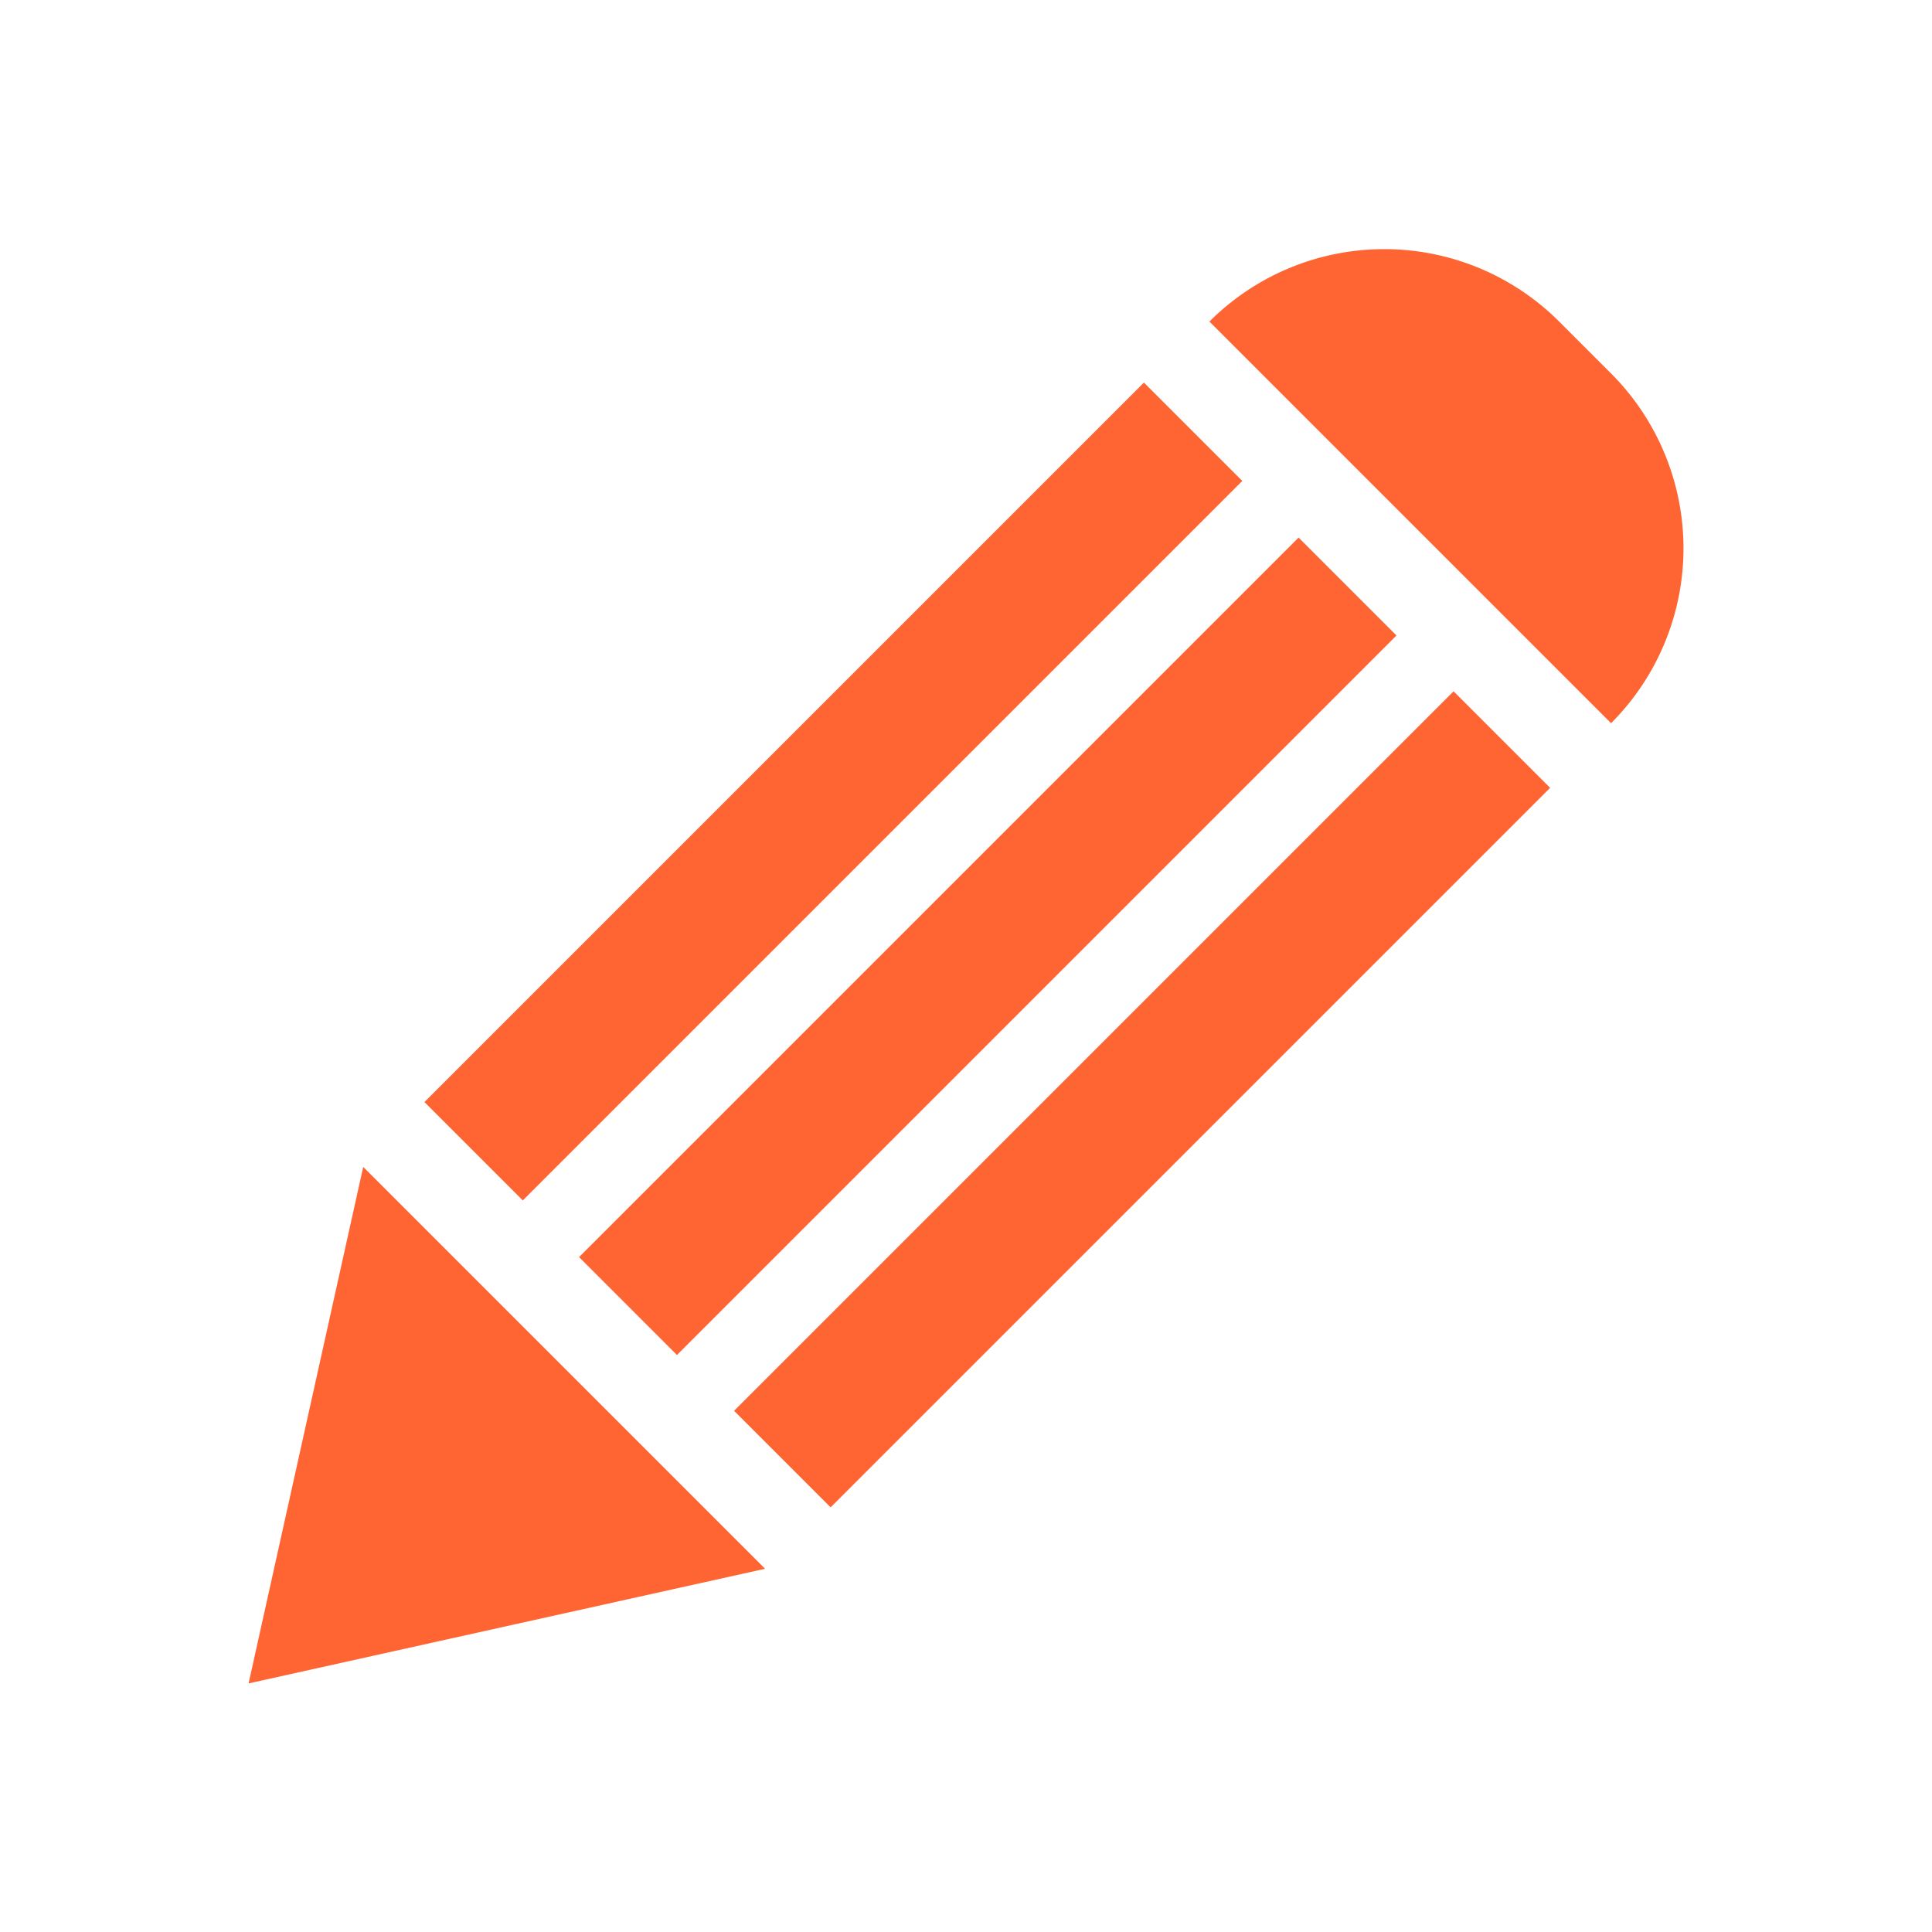
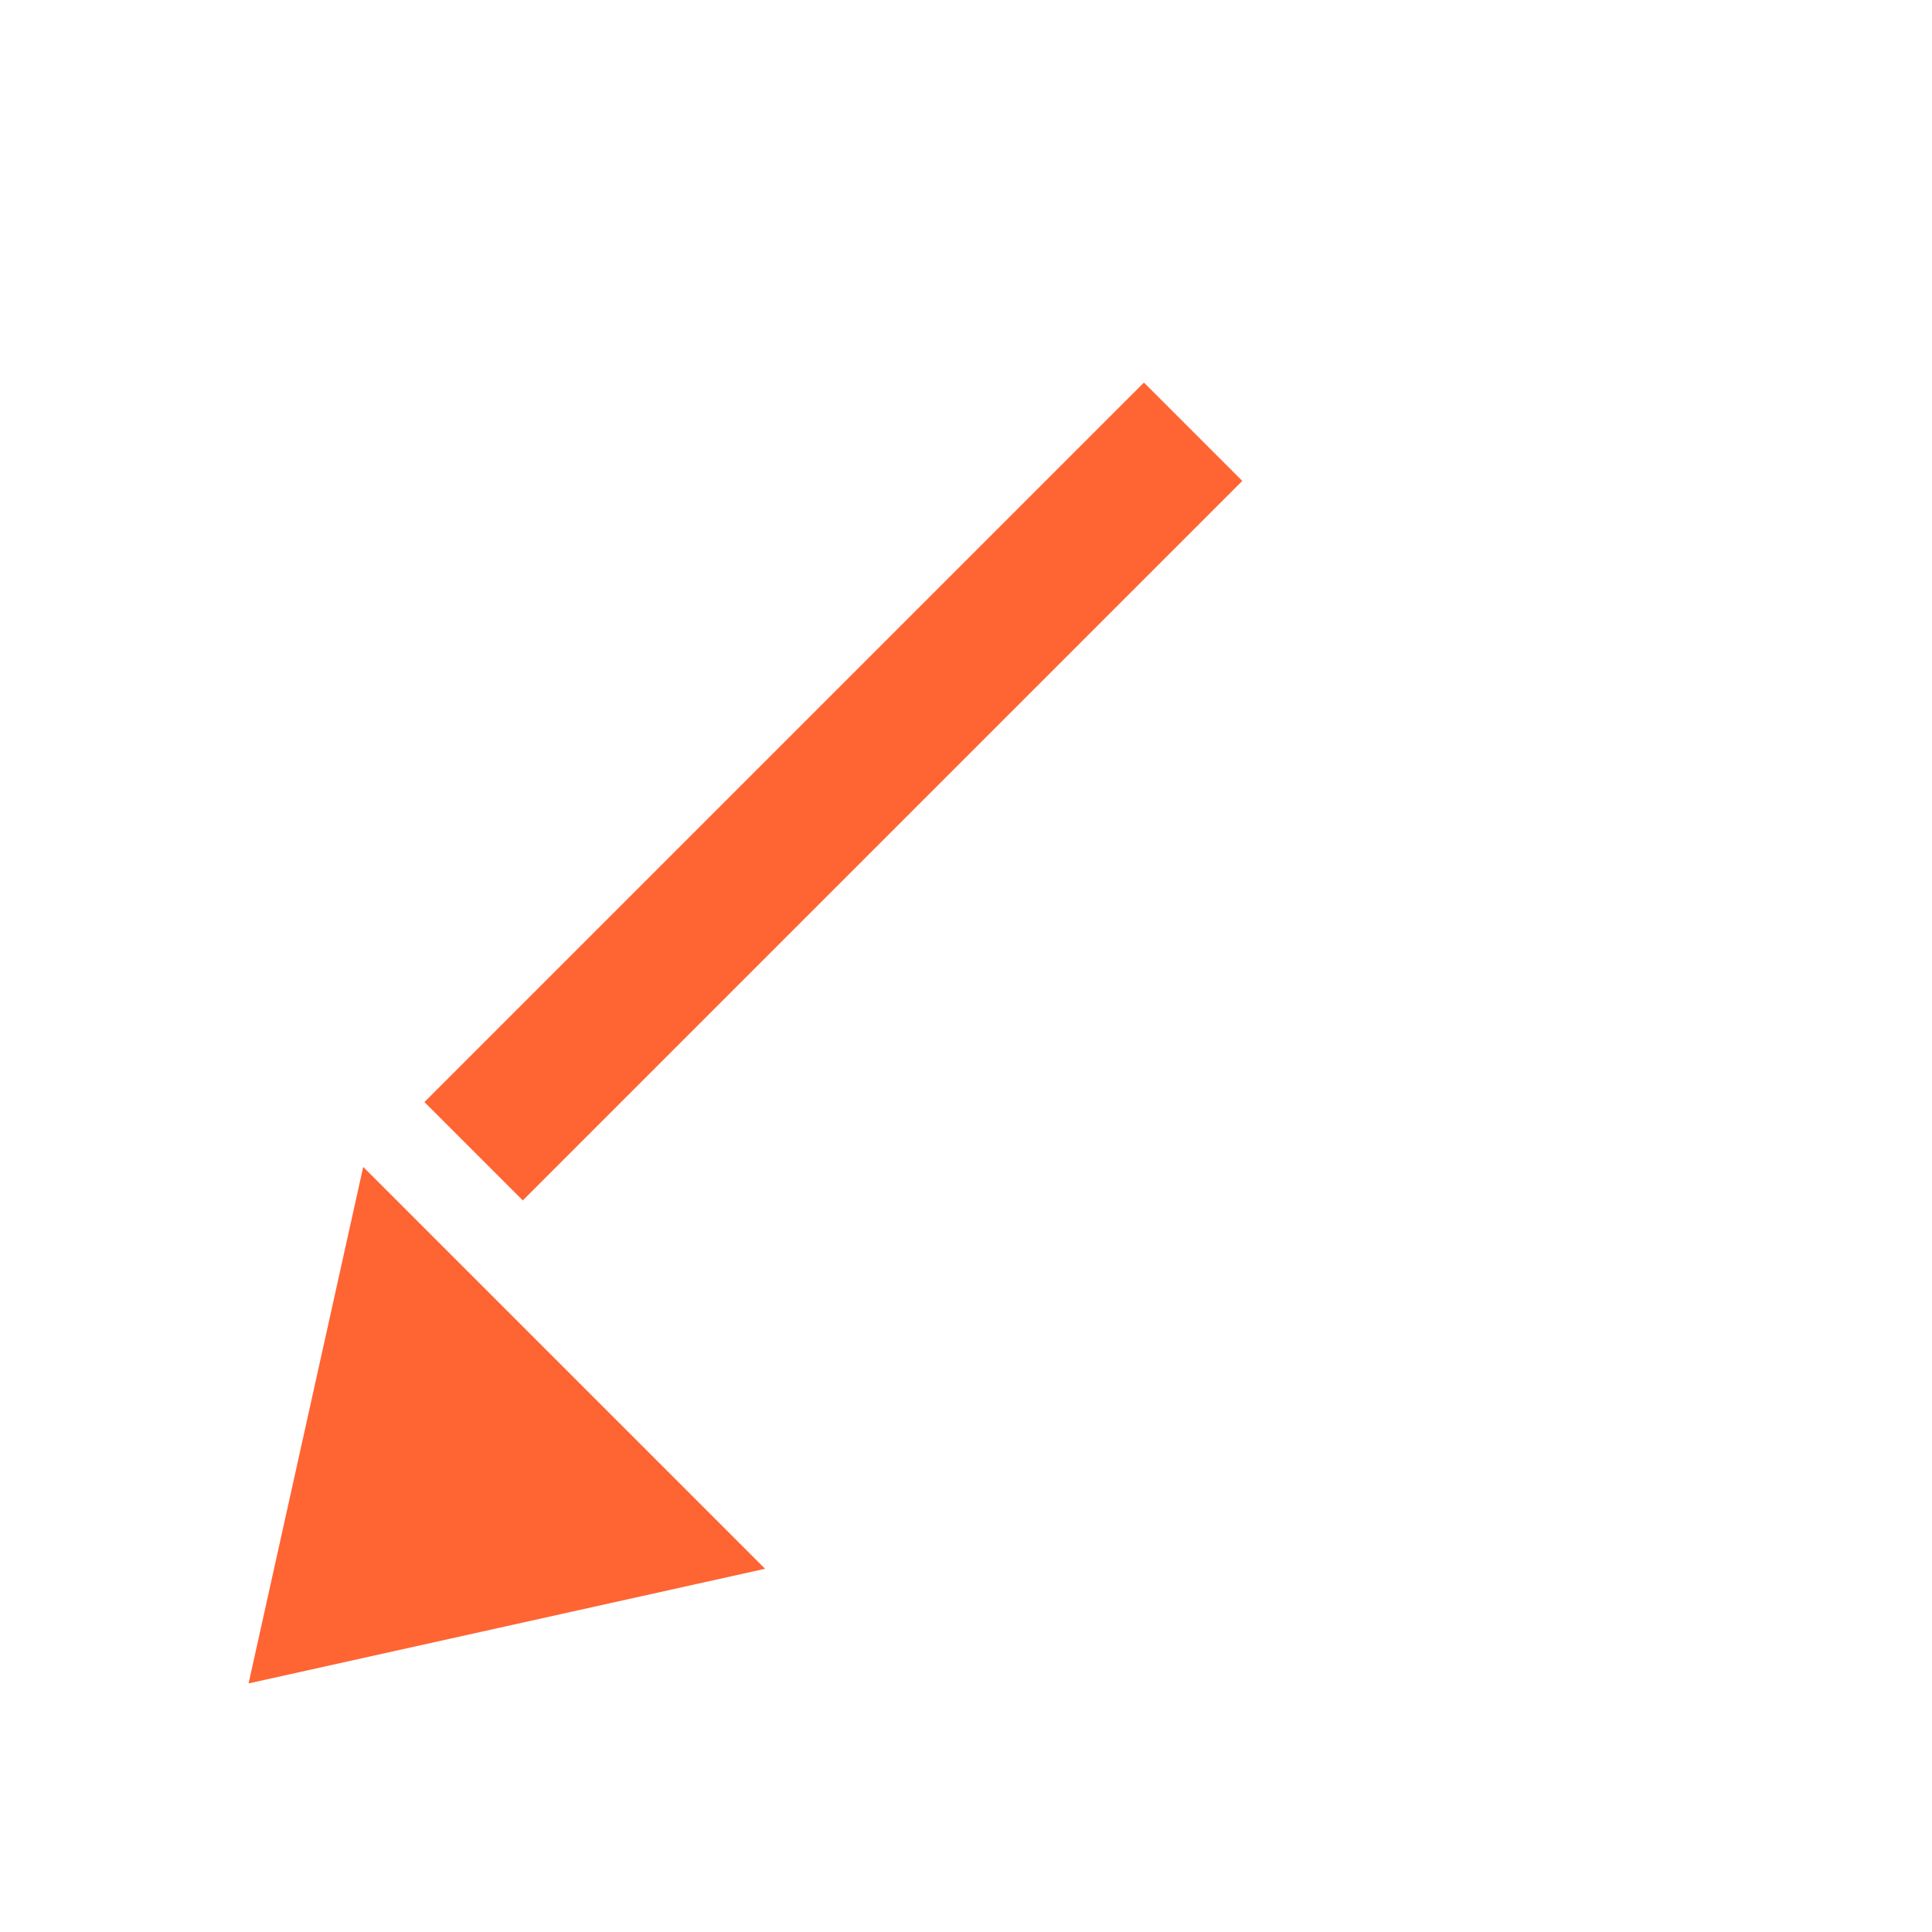
<svg xmlns="http://www.w3.org/2000/svg" width="30" height="30" viewBox="0 0 30 30">
  <defs>
    <style>
      .cls-1 {
        fill: none;
      }

      .cls-2 {
        fill: #ff6433;
      }
    </style>
  </defs>
  <g id="レイヤー_2" data-name="レイヤー 2">
    <g id="オレンジ">
      <g>
        <rect class="cls-1" x="14.77" y="13.74" width="0.46" height="2.52" />
-         <polygon class="cls-1" points="14.77 13.75 14.77 14.06 14.77 16.25 15.23 16.25 15.23 13.75 14.77 13.75" />
-         <circle class="cls-1" cx="15" cy="15" r="15" />
        <g>
-           <path class="cls-2" d="M18.84,4.82h8.82a0,0,0,0,1,0,0v0a3.84,3.84,0,0,1-3.84,3.84H22.68a3.84,3.84,0,0,1-3.84-3.84v0A0,0,0,0,1,18.84,4.82Z" transform="translate(34.93 27.96) rotate(-135)" />
          <polyline class="cls-2" points="5.64 18.12 3.86 26.14 11.88 24.36" />
          <g>
-             <rect class="cls-2" x="7.44" y="13.62" width="15.8" height="2.15" transform="translate(-5.9 15.15) rotate(-45)" />
            <rect class="cls-2" x="5.04" y="11.21" width="15.8" height="2.16" transform="translate(-4.9 12.75) rotate(-45)" />
-             <rect class="cls-2" x="9.83" y="16.02" width="15.8" height="2.12" transform="translate(-6.88 17.53) rotate(-45)" />
          </g>
        </g>
      </g>
    </g>
  </g>
</svg>